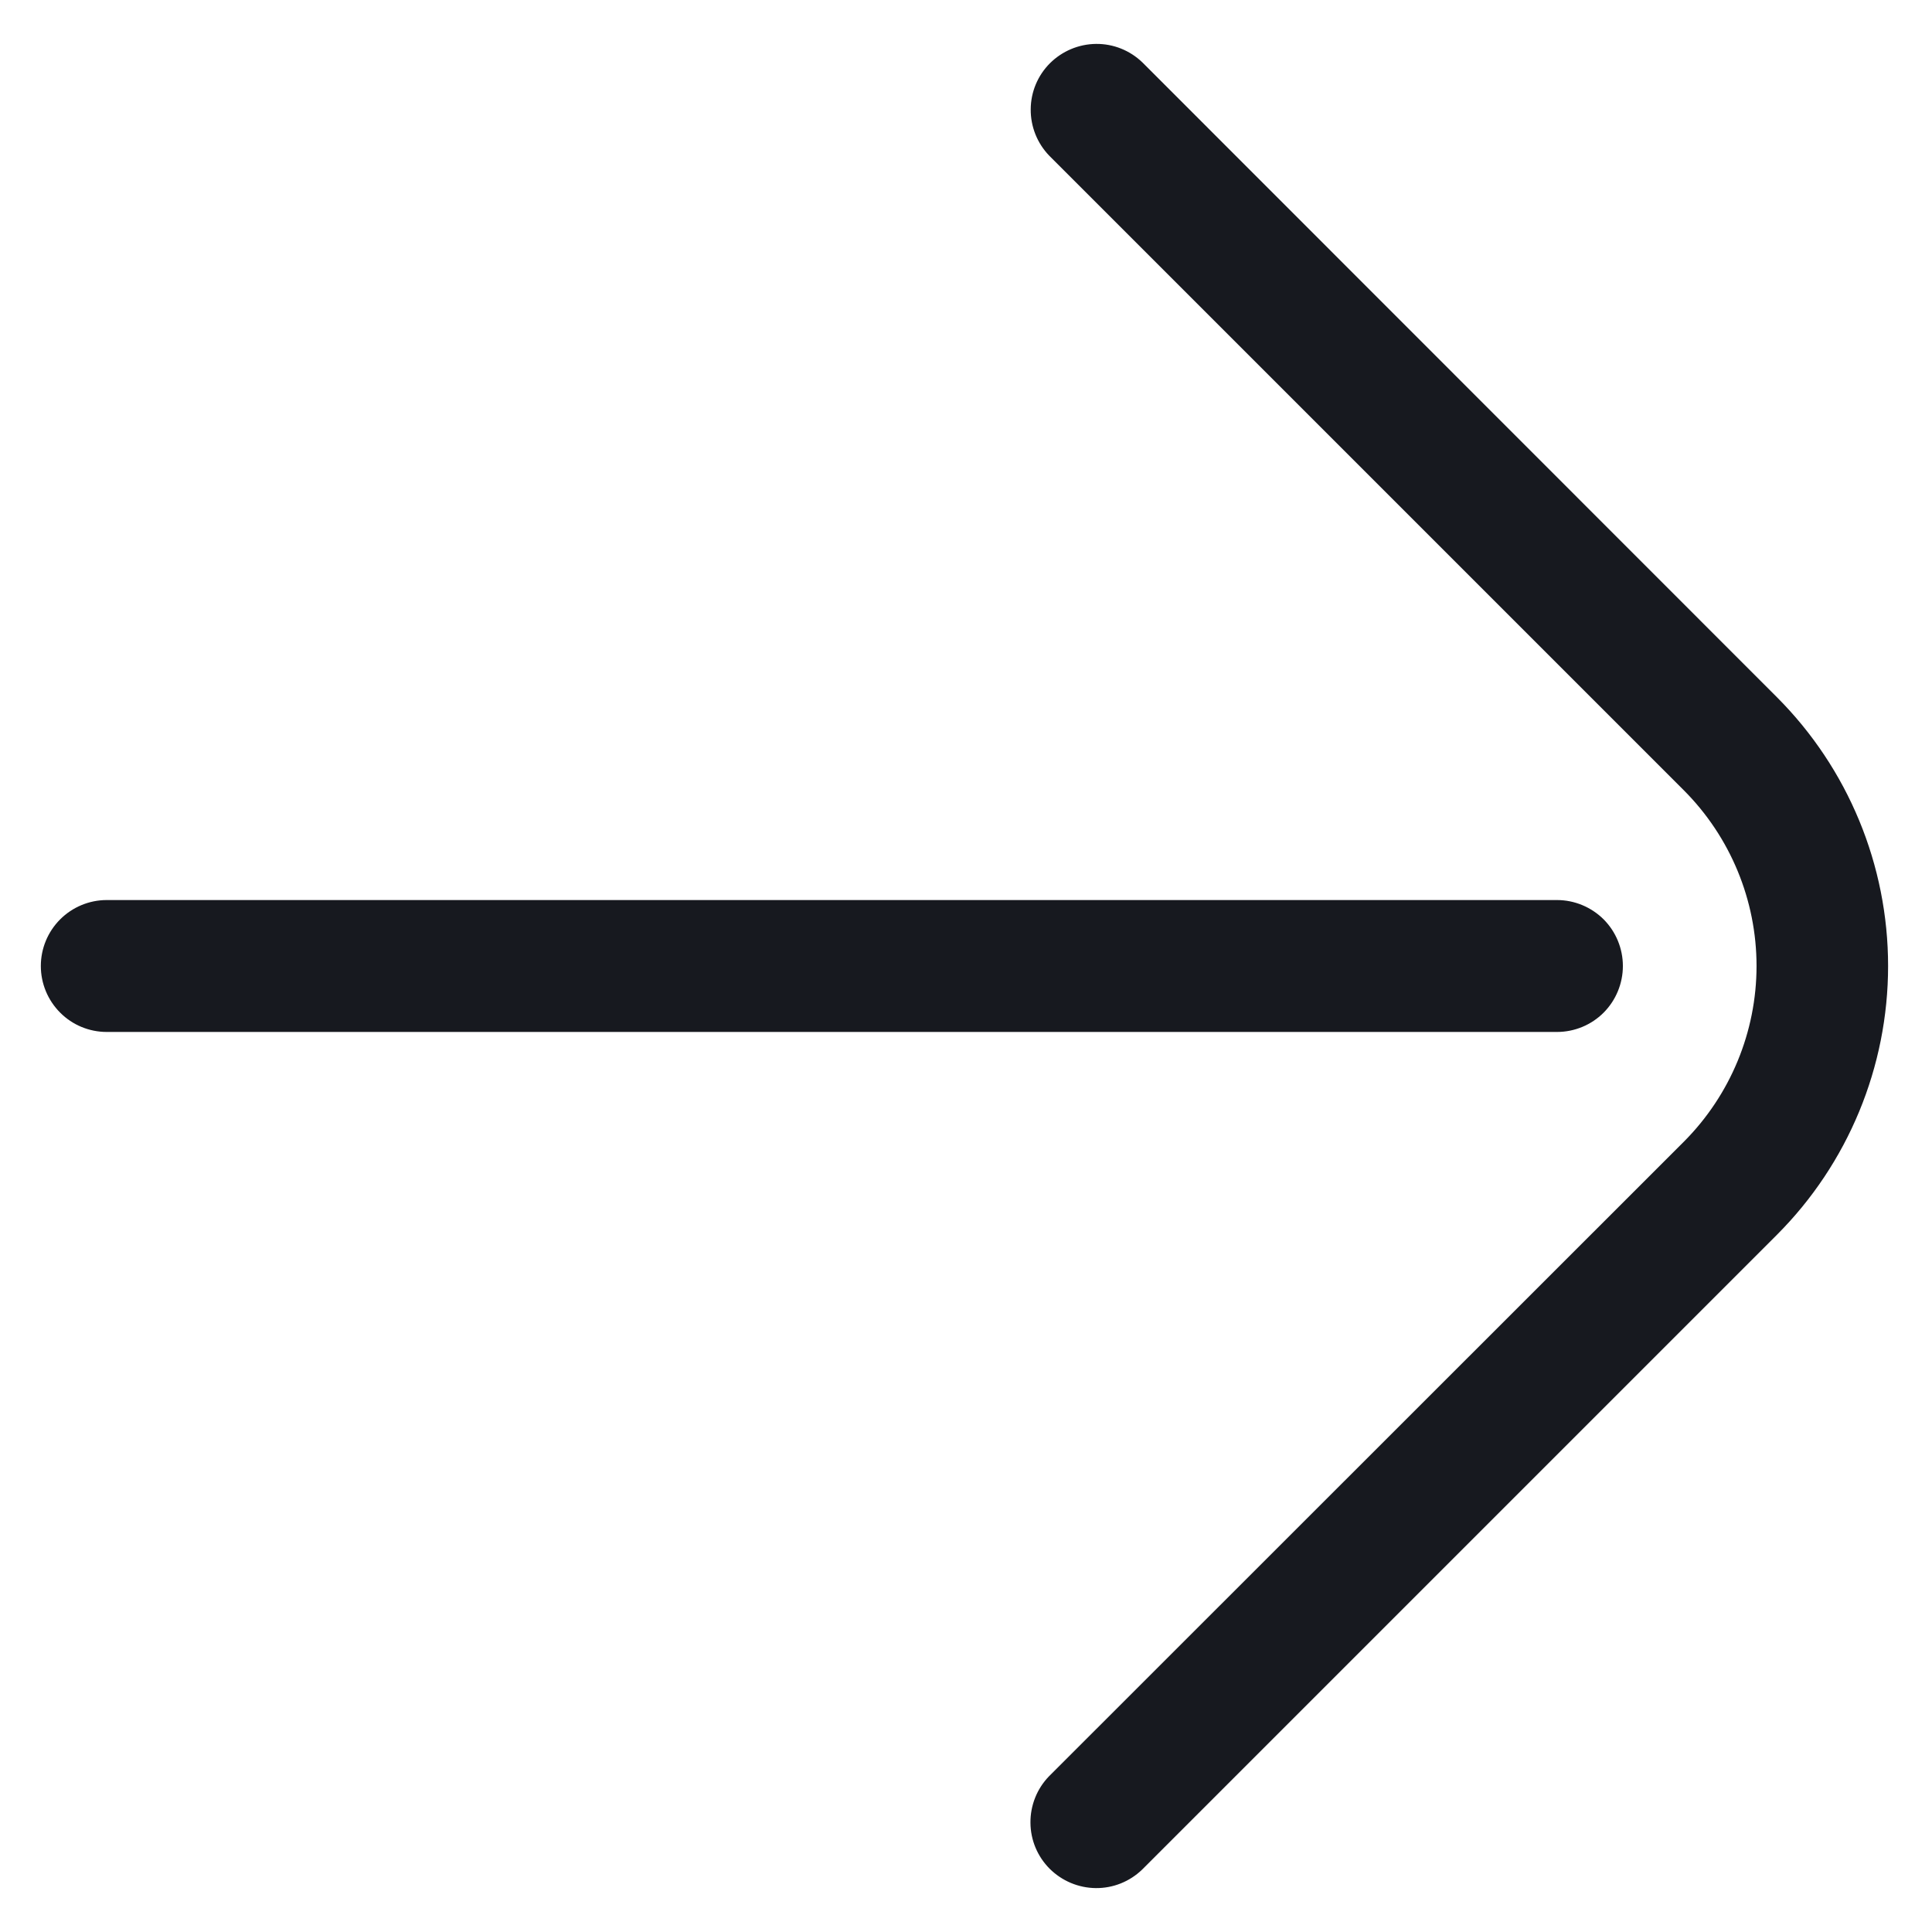
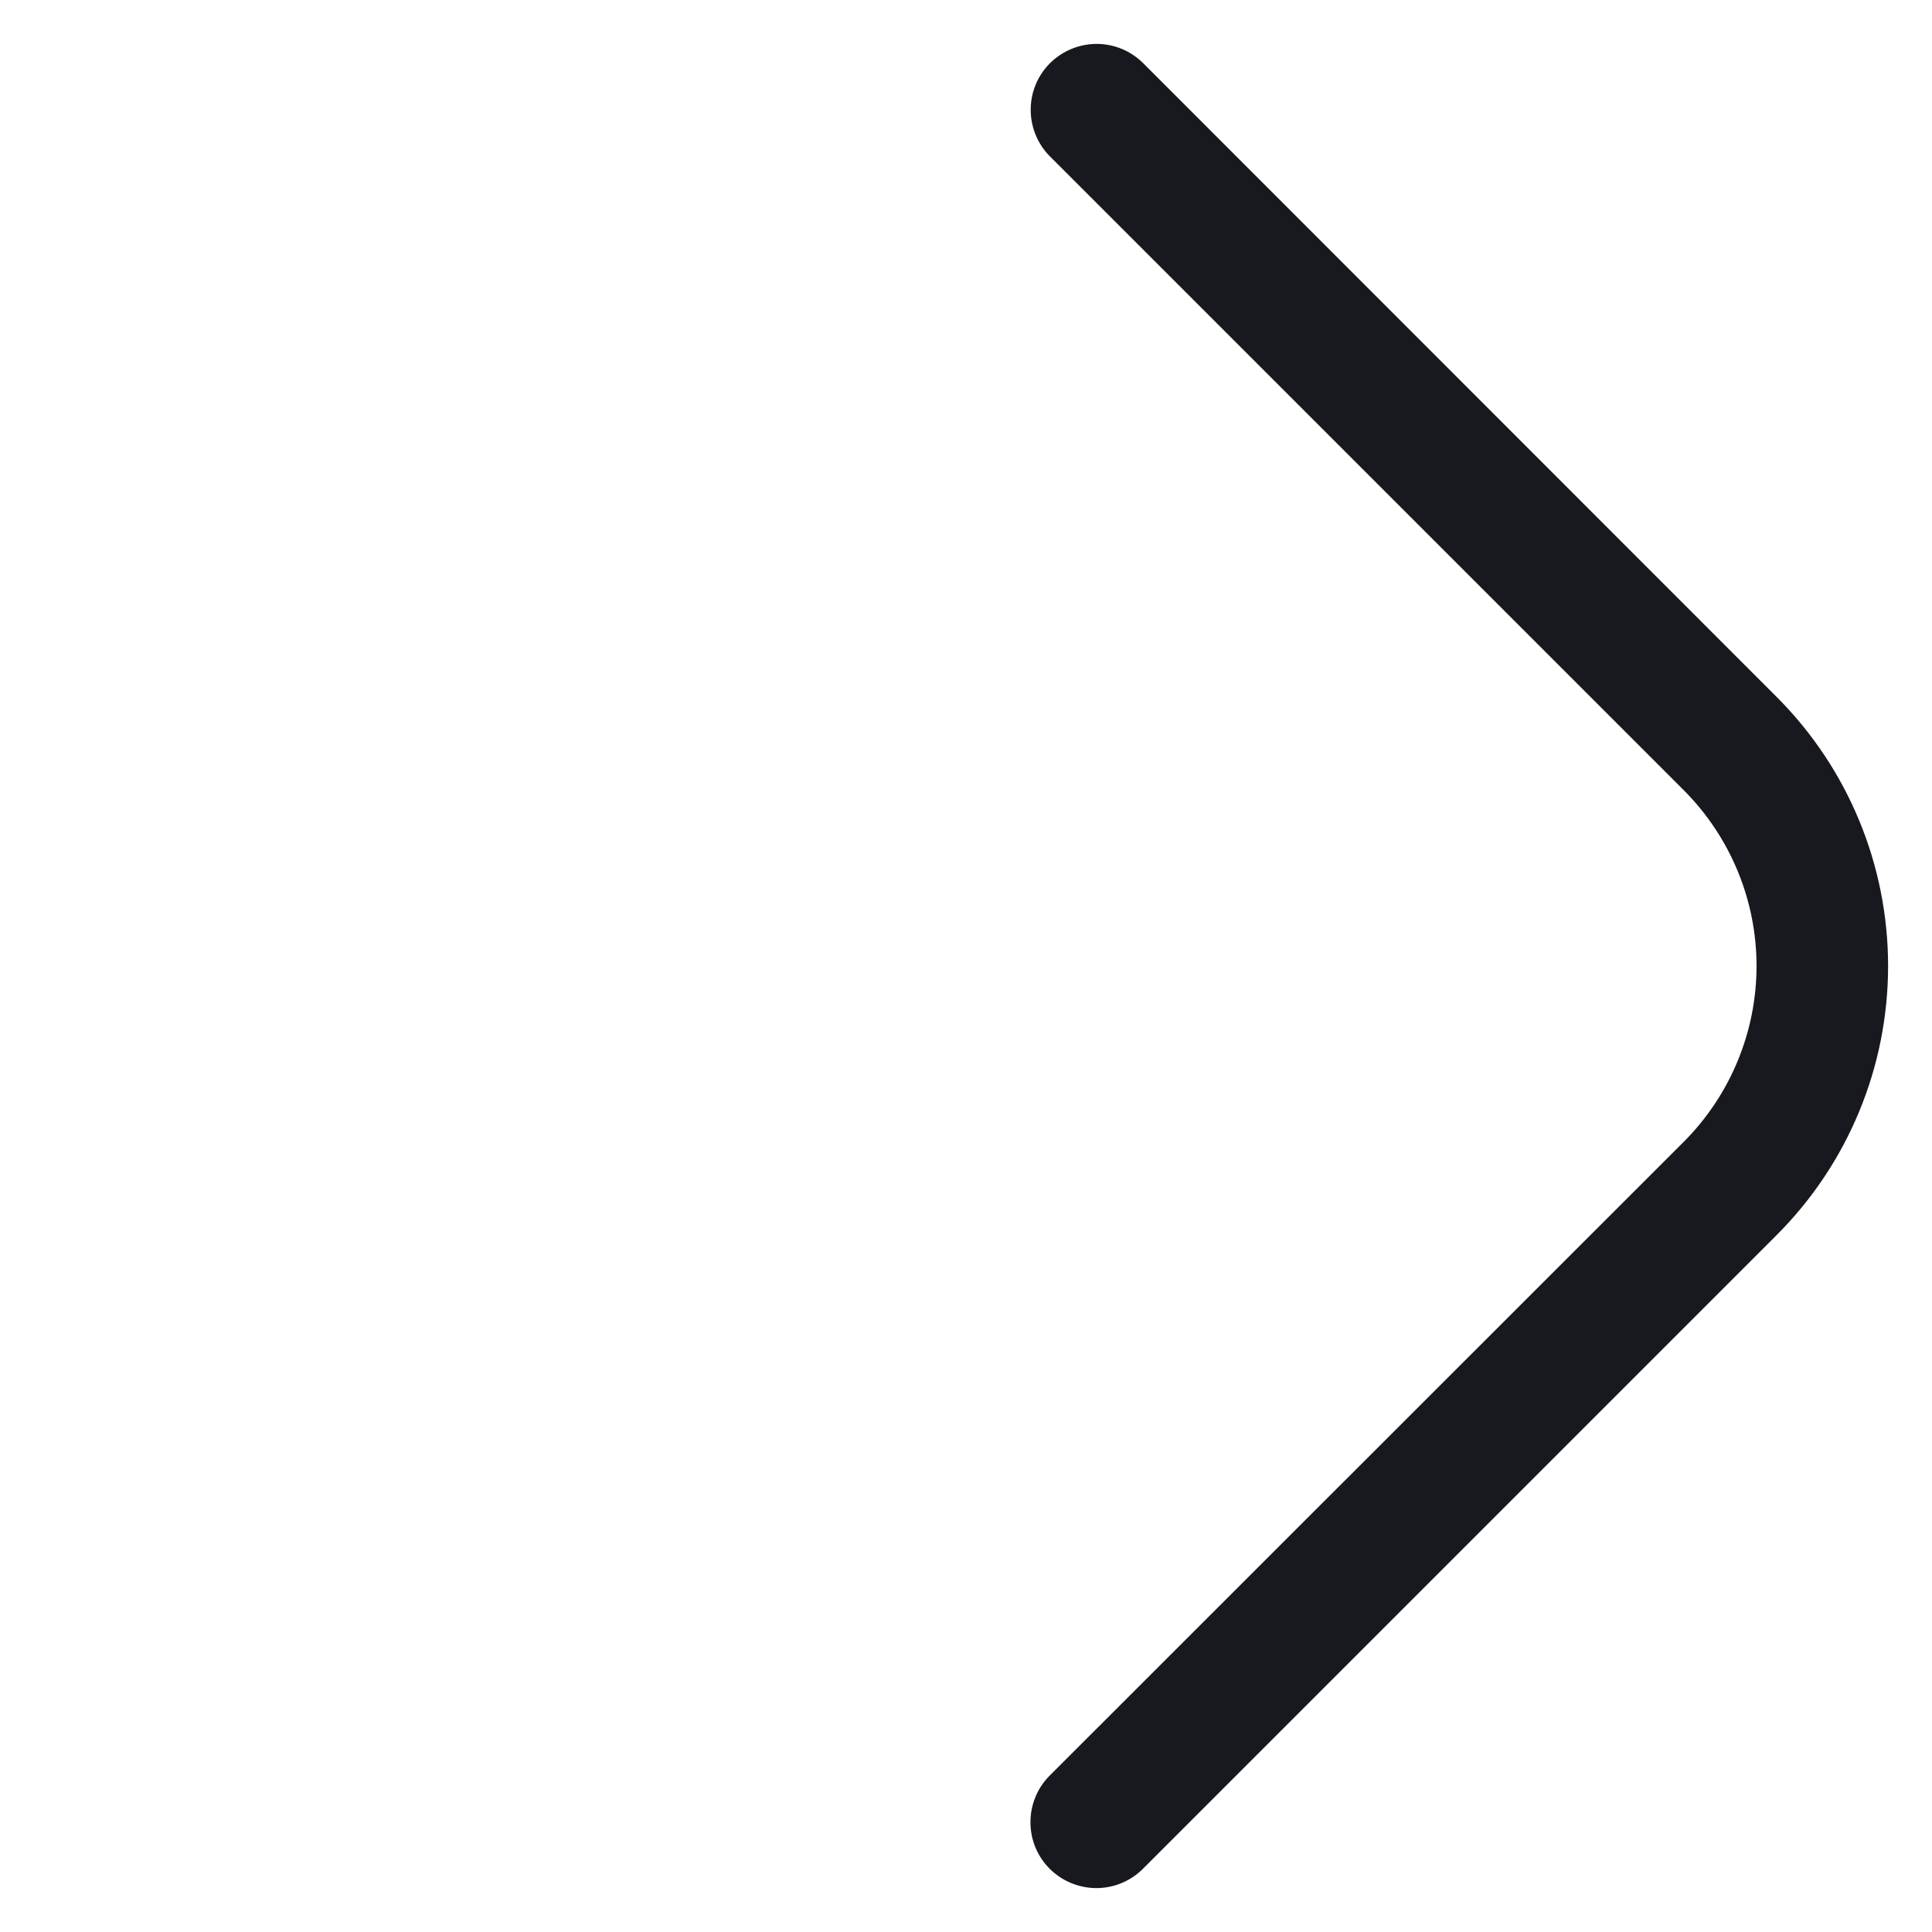
<svg xmlns="http://www.w3.org/2000/svg" width="22" height="22" viewBox="0 0 22 22" fill="none">
  <path d="M19.175 13C19.704 12.469 20.002 11.75 20.002 11C20.002 10.25 19.704 9.531 19.175 9L11.947 1.772C11.811 1.631 11.735 1.441 11.737 1.244C11.738 1.047 11.817 0.859 11.956 0.72C12.096 0.581 12.284 0.502 12.481 0.5C12.678 0.498 12.867 0.574 13.009 0.711L20.234 7.939C21.045 8.751 21.5 9.852 21.5 11C21.5 12.148 21.045 13.249 20.234 14.061L13.006 21.289C12.864 21.426 12.675 21.502 12.478 21.5C12.281 21.498 12.093 21.419 11.953 21.28C11.814 21.141 11.735 20.953 11.734 20.756C11.732 20.559 11.808 20.369 11.944 20.228L19.175 13Z" fill="#17191F" />
-   <path d="M1.215 10.249H17.73C17.929 10.249 18.12 10.329 18.261 10.469C18.401 10.61 18.48 10.801 18.48 11C18.48 11.199 18.401 11.39 18.261 11.531C18.12 11.672 17.929 11.751 17.73 11.751H1.215C1.016 11.751 0.825 11.672 0.685 11.531C0.544 11.39 0.465 11.199 0.465 11C0.465 10.801 0.544 10.61 0.685 10.469C0.825 10.329 1.016 10.249 1.215 10.249Z" fill="#17191F" />
</svg>